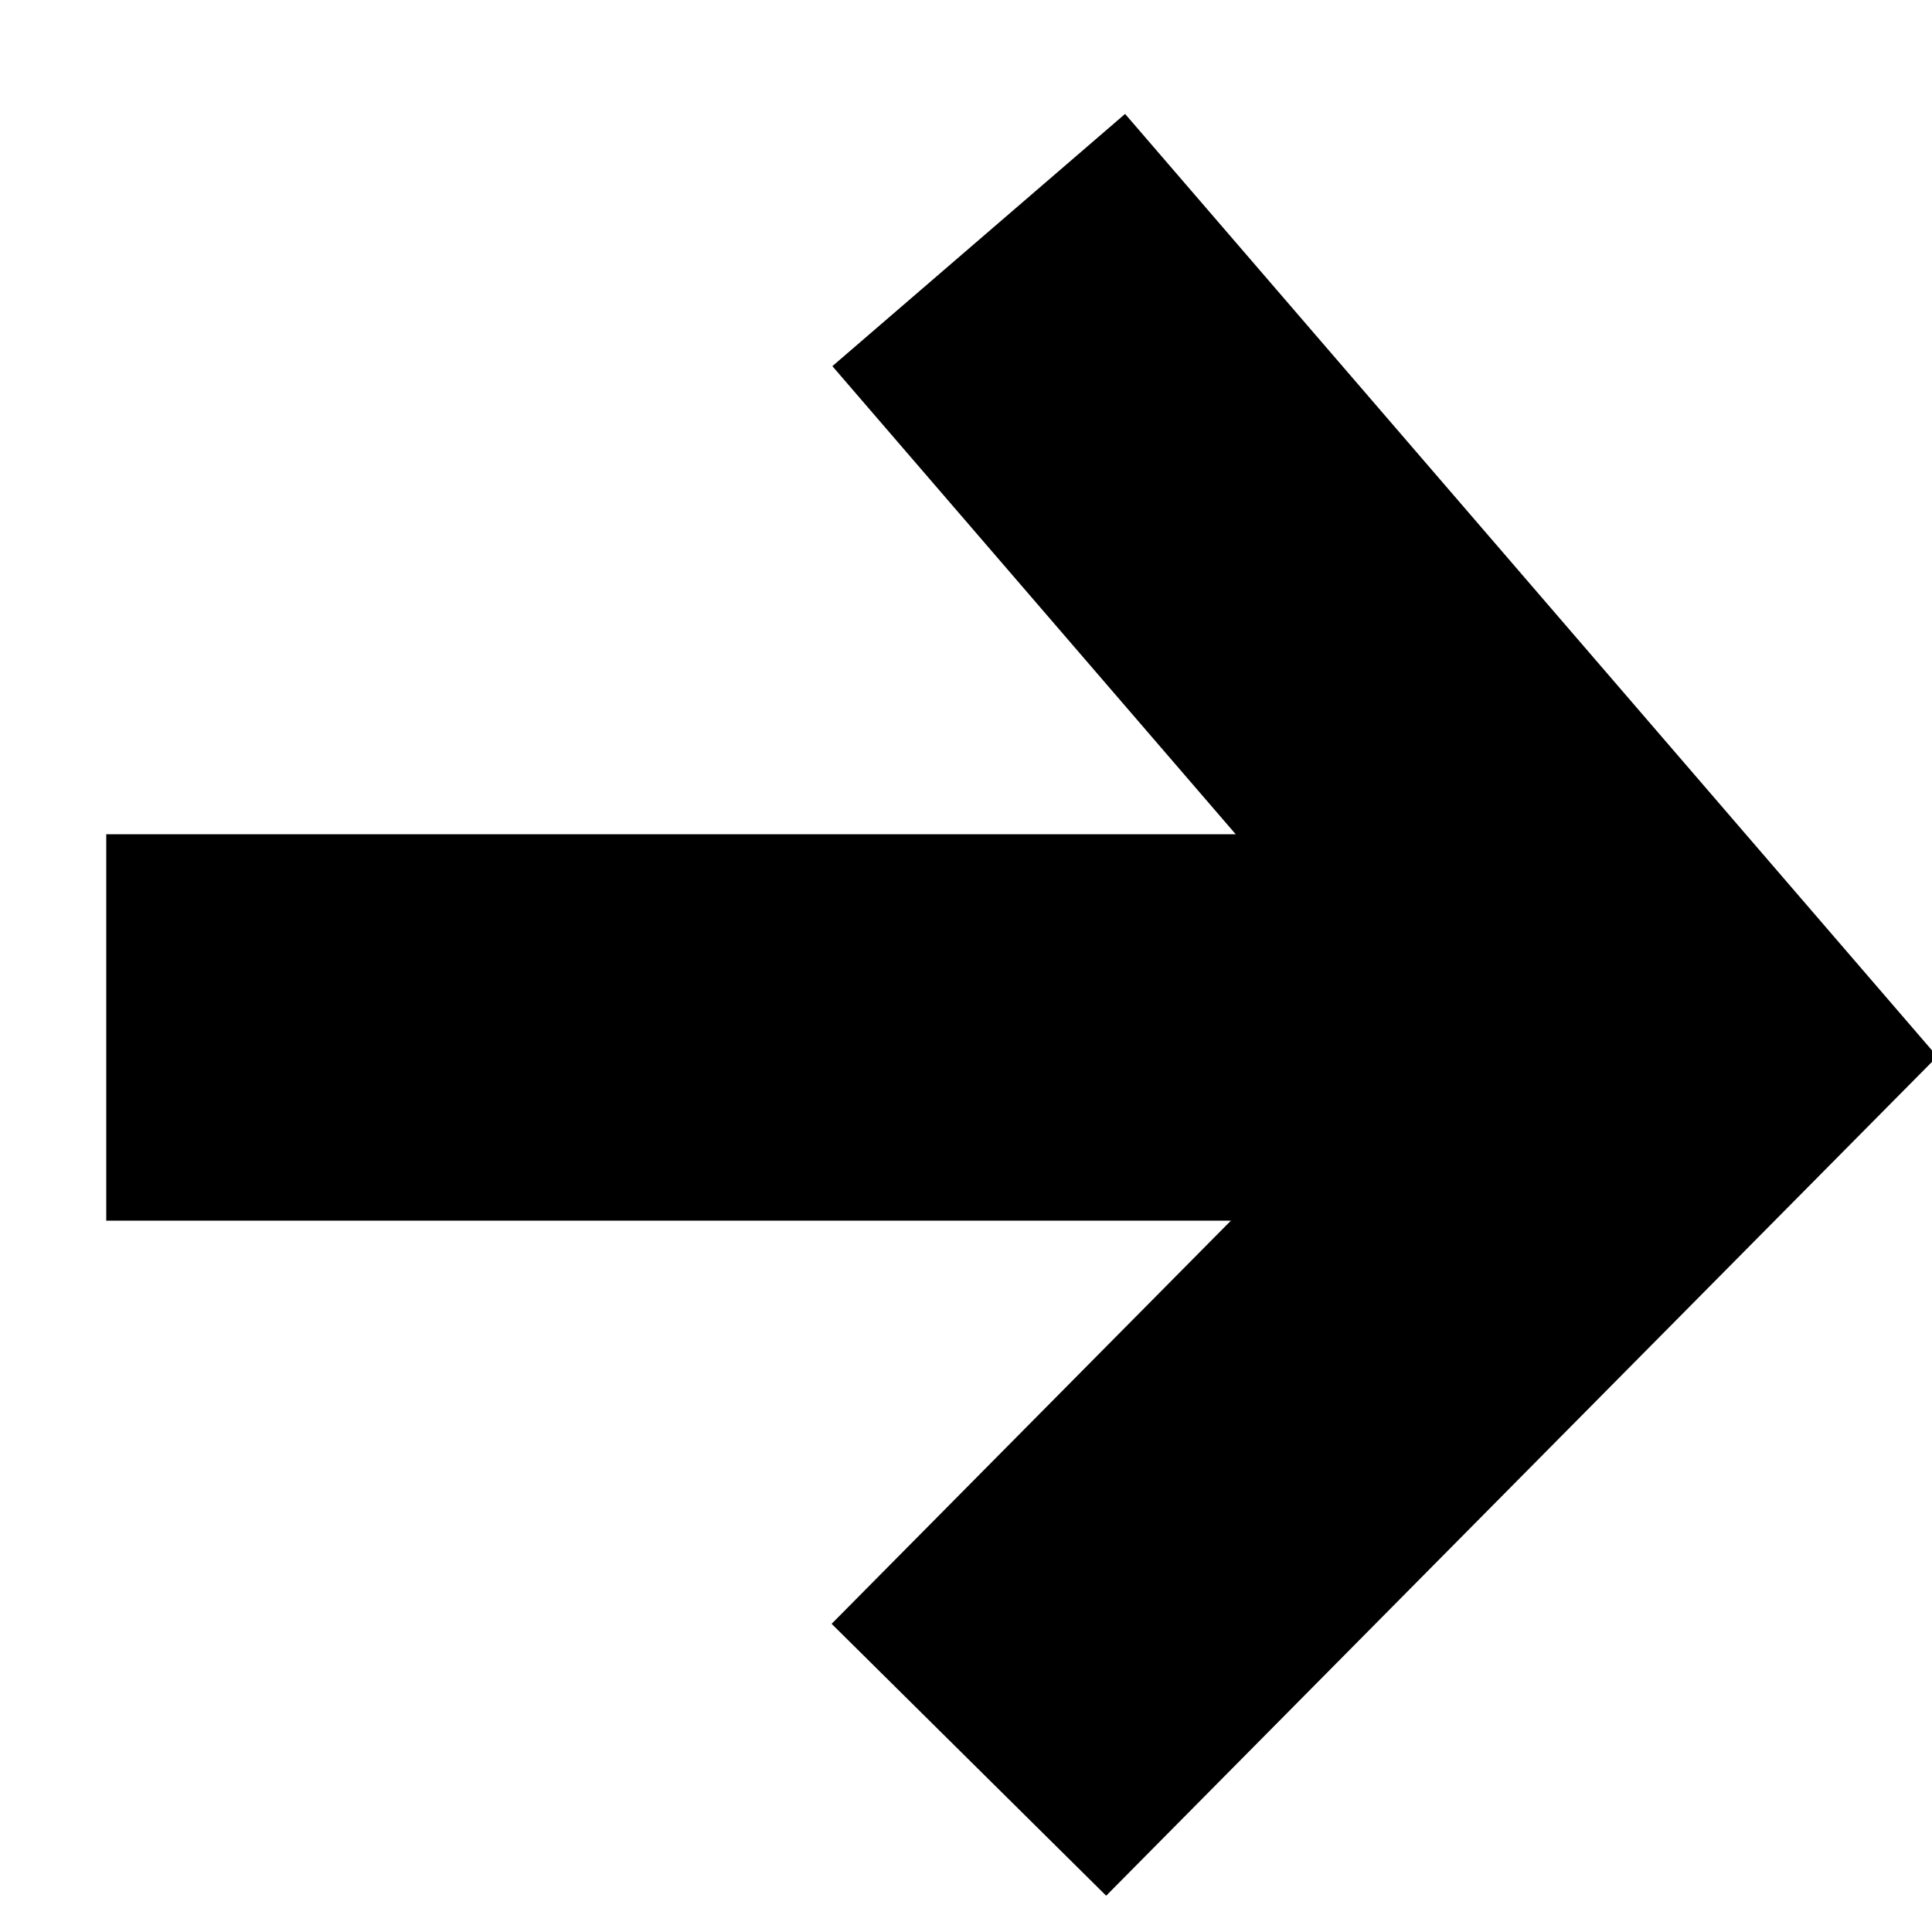
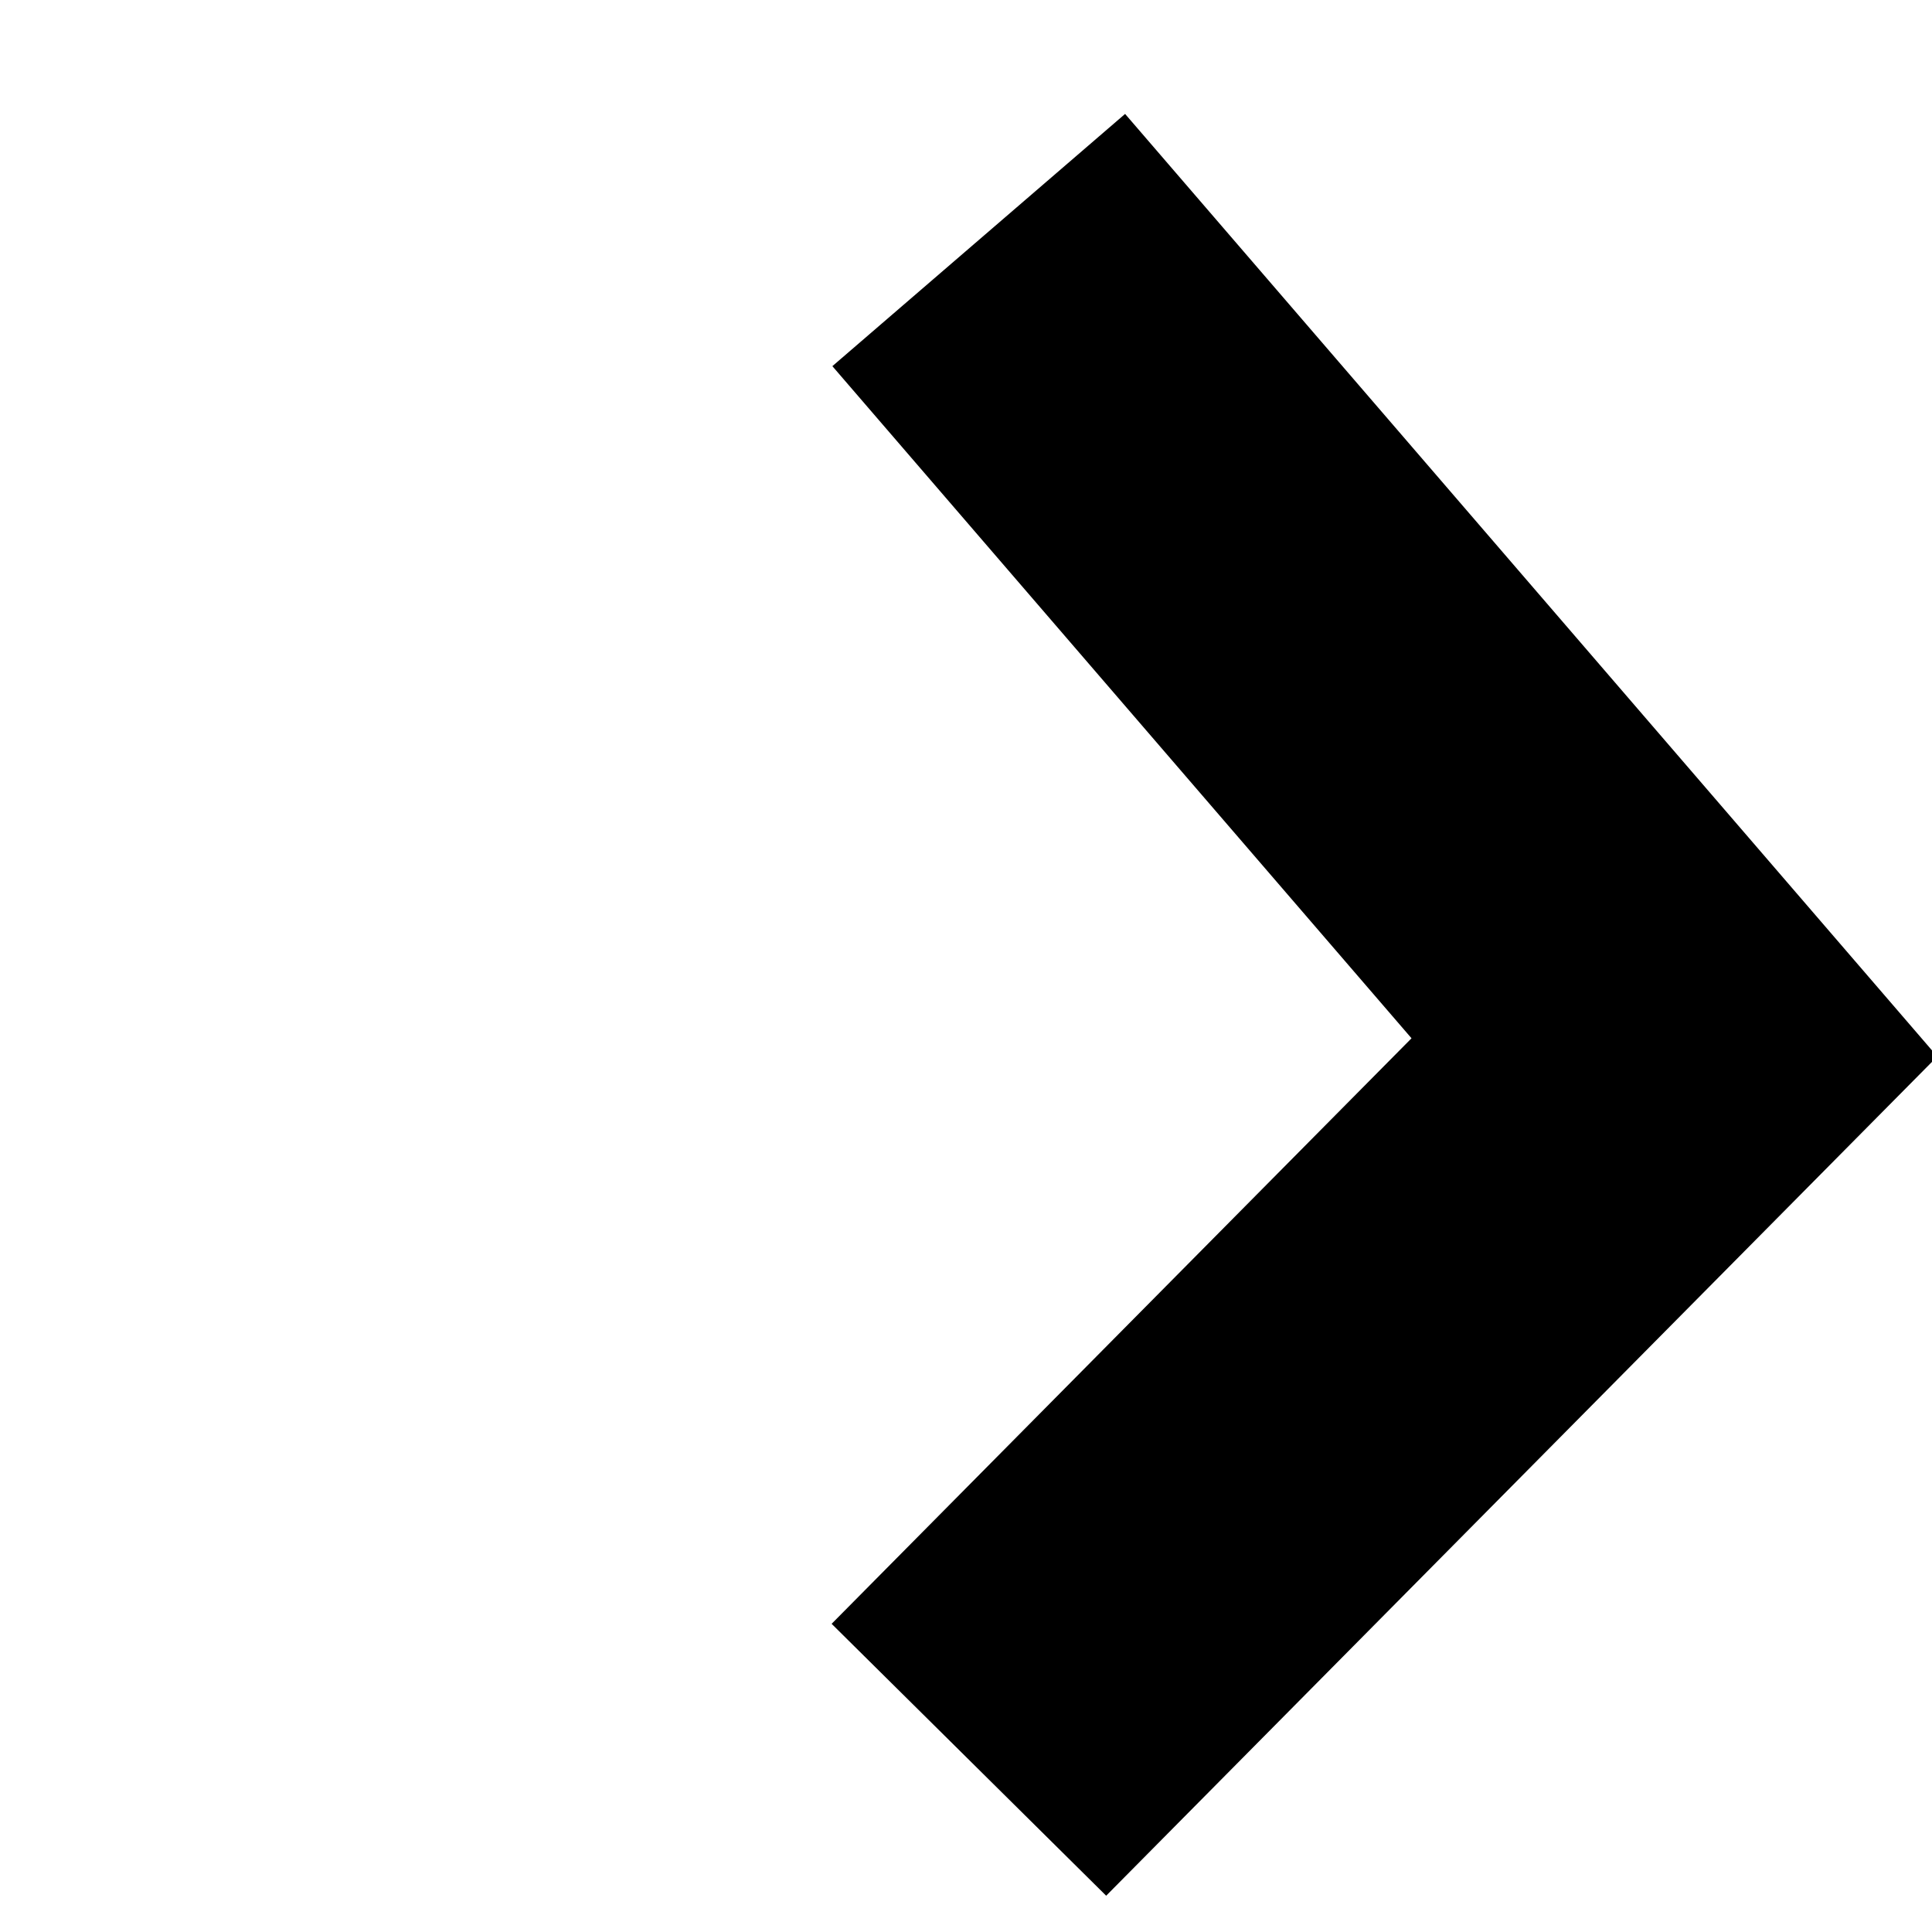
<svg xmlns="http://www.w3.org/2000/svg" width="15px" height="15px" viewBox="0 0 15 15" version="1.1">
  <title>Group 12</title>
  <desc>Created with Sketch.</desc>
  <g id="Page-1" stroke="none" stroke-width="1" fill="none" fill-rule="evenodd" stroke-linecap="square">
    <g id="01-OFFHOURS-Homepage-Copy-44" transform="translate(-939, -773)" stroke="#000000" stroke-width="3">
      <g id="Group-5" transform="translate(59, 596)">
        <g id="Group-14" transform="translate(617, 128)">
          <g id="Group-12" transform="translate(270, 57) rotate(-270) translate(-270, -57) translate(265, 51)">
            <g id="Group-5">
              <polyline id="Line-2-Copy" points="2.31547027e-13 4.422 5.132 1.22452997e-13 9.597 4.422" />
-               <line x1="4.977" y1="10.675" x2="4.977" y2="1.145" id="Line-2" />
            </g>
          </g>
        </g>
      </g>
    </g>
  </g>
</svg>